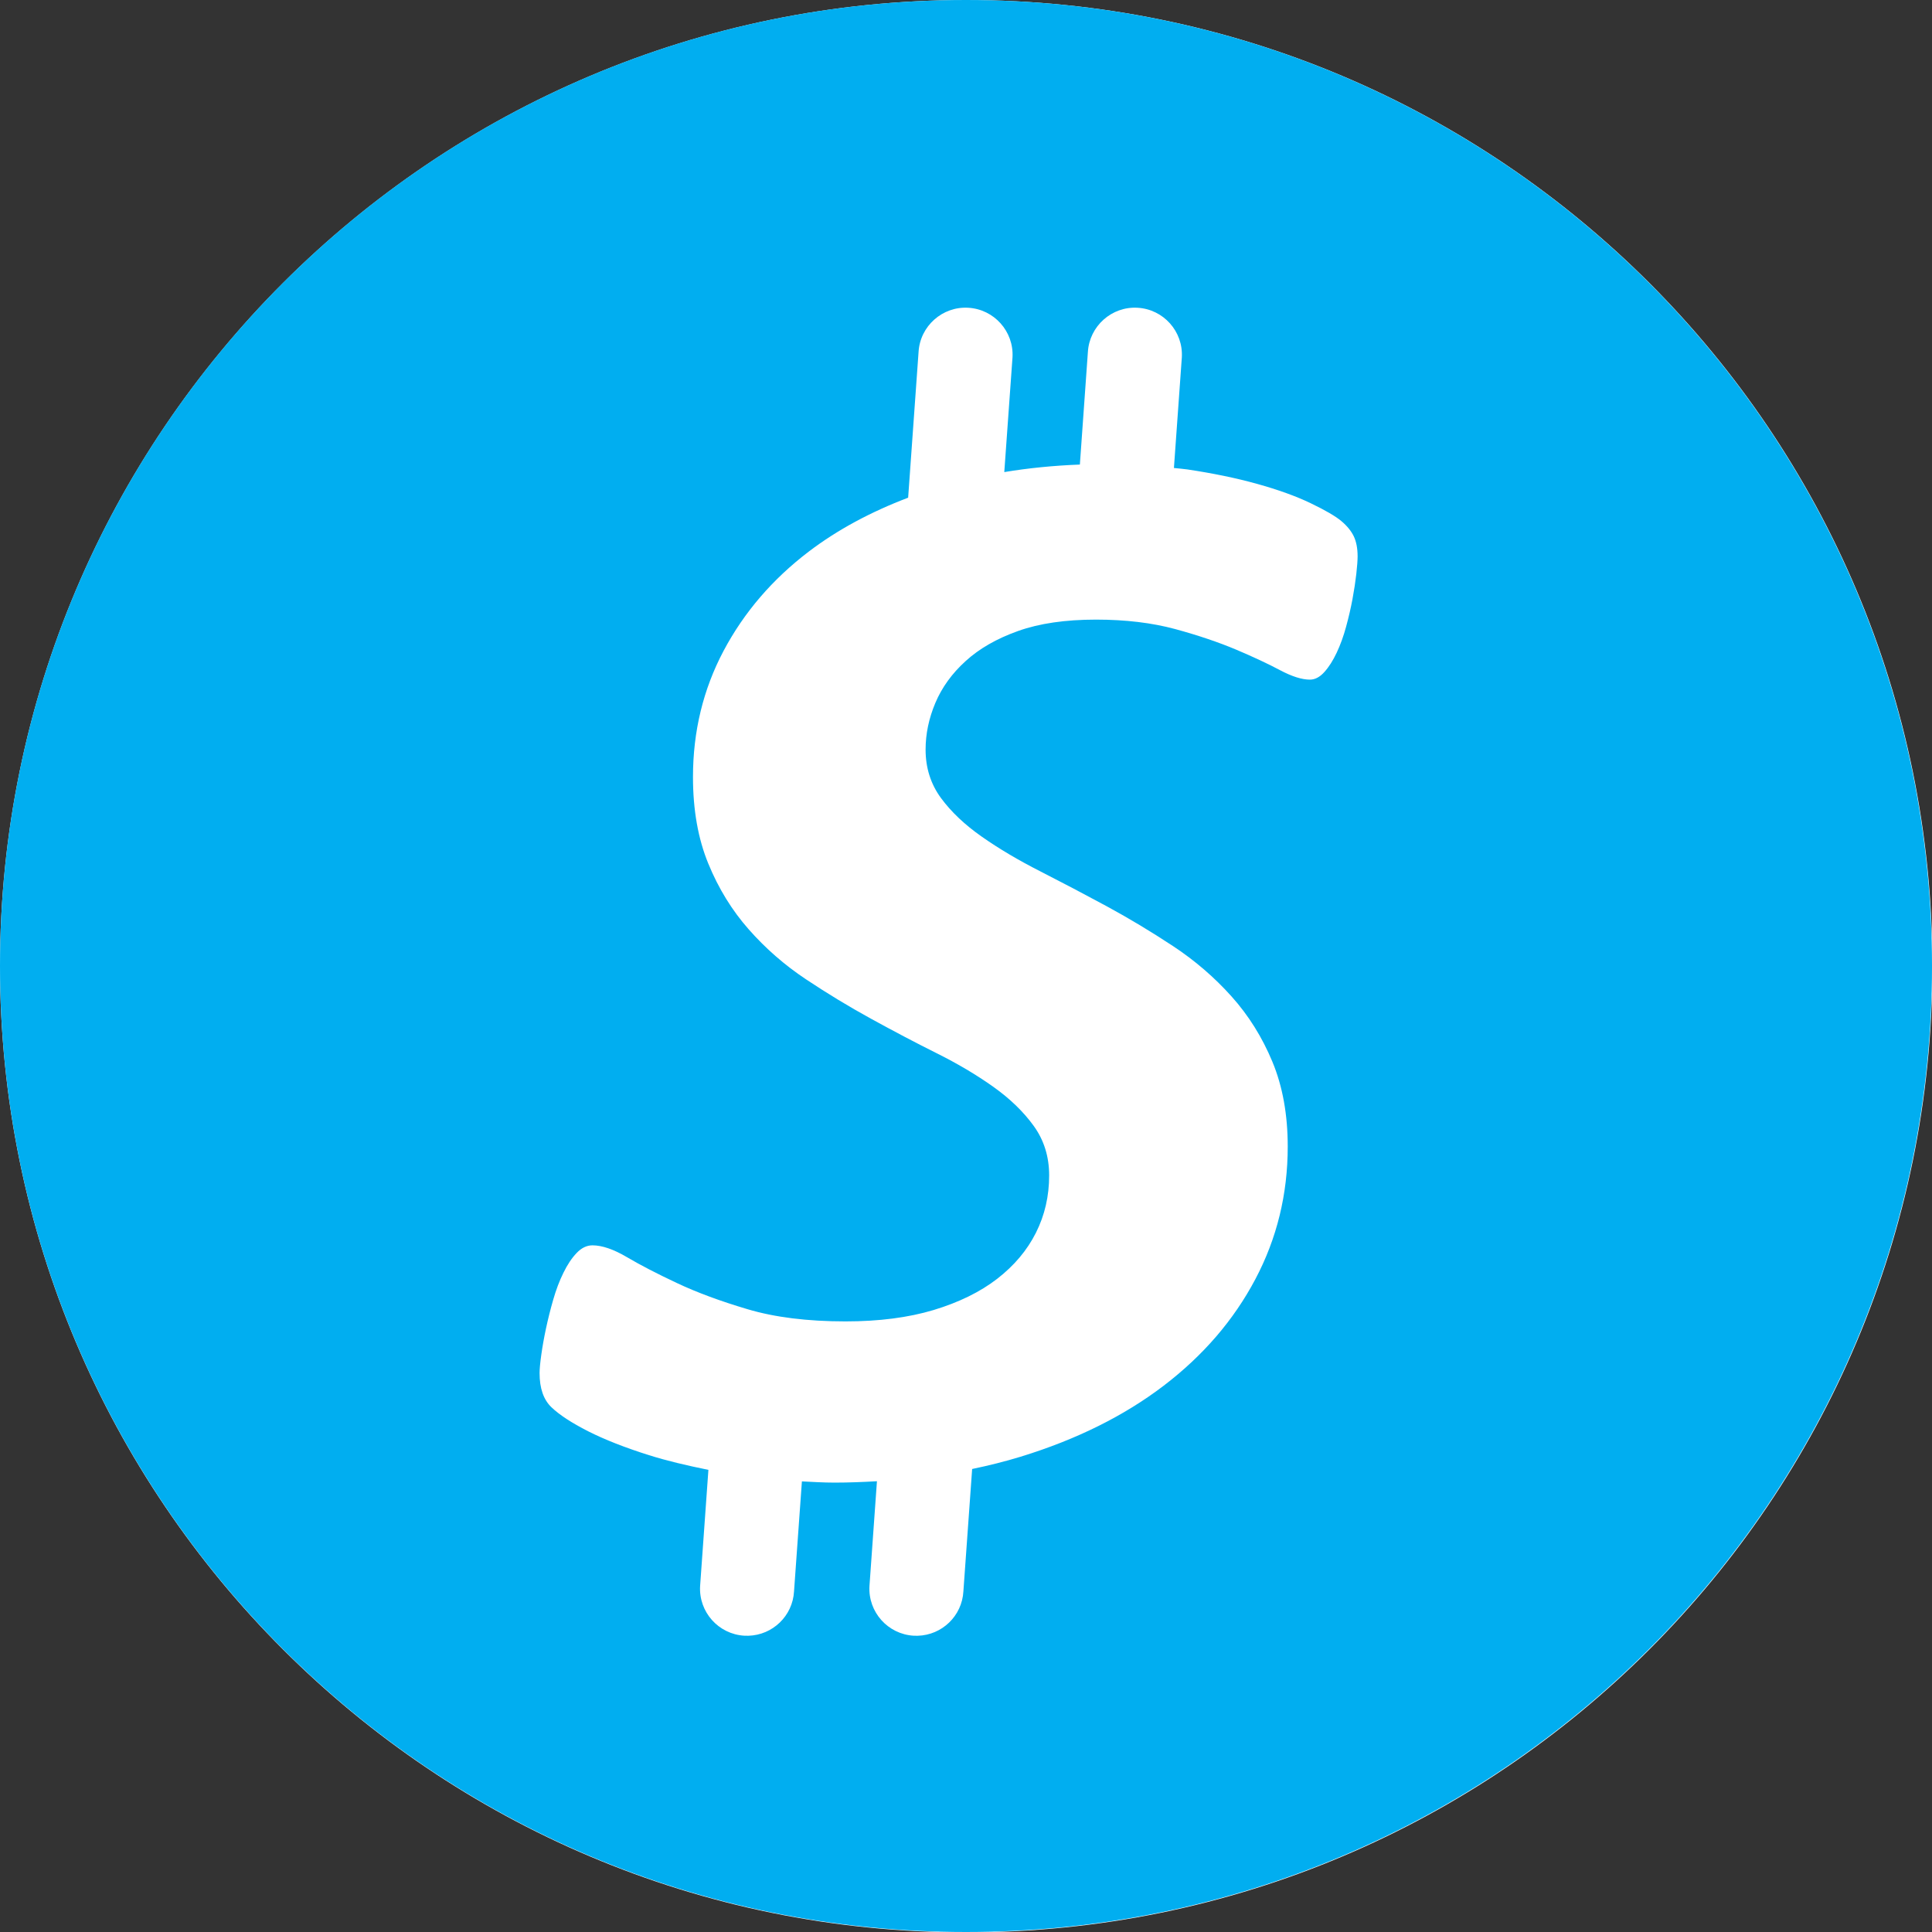
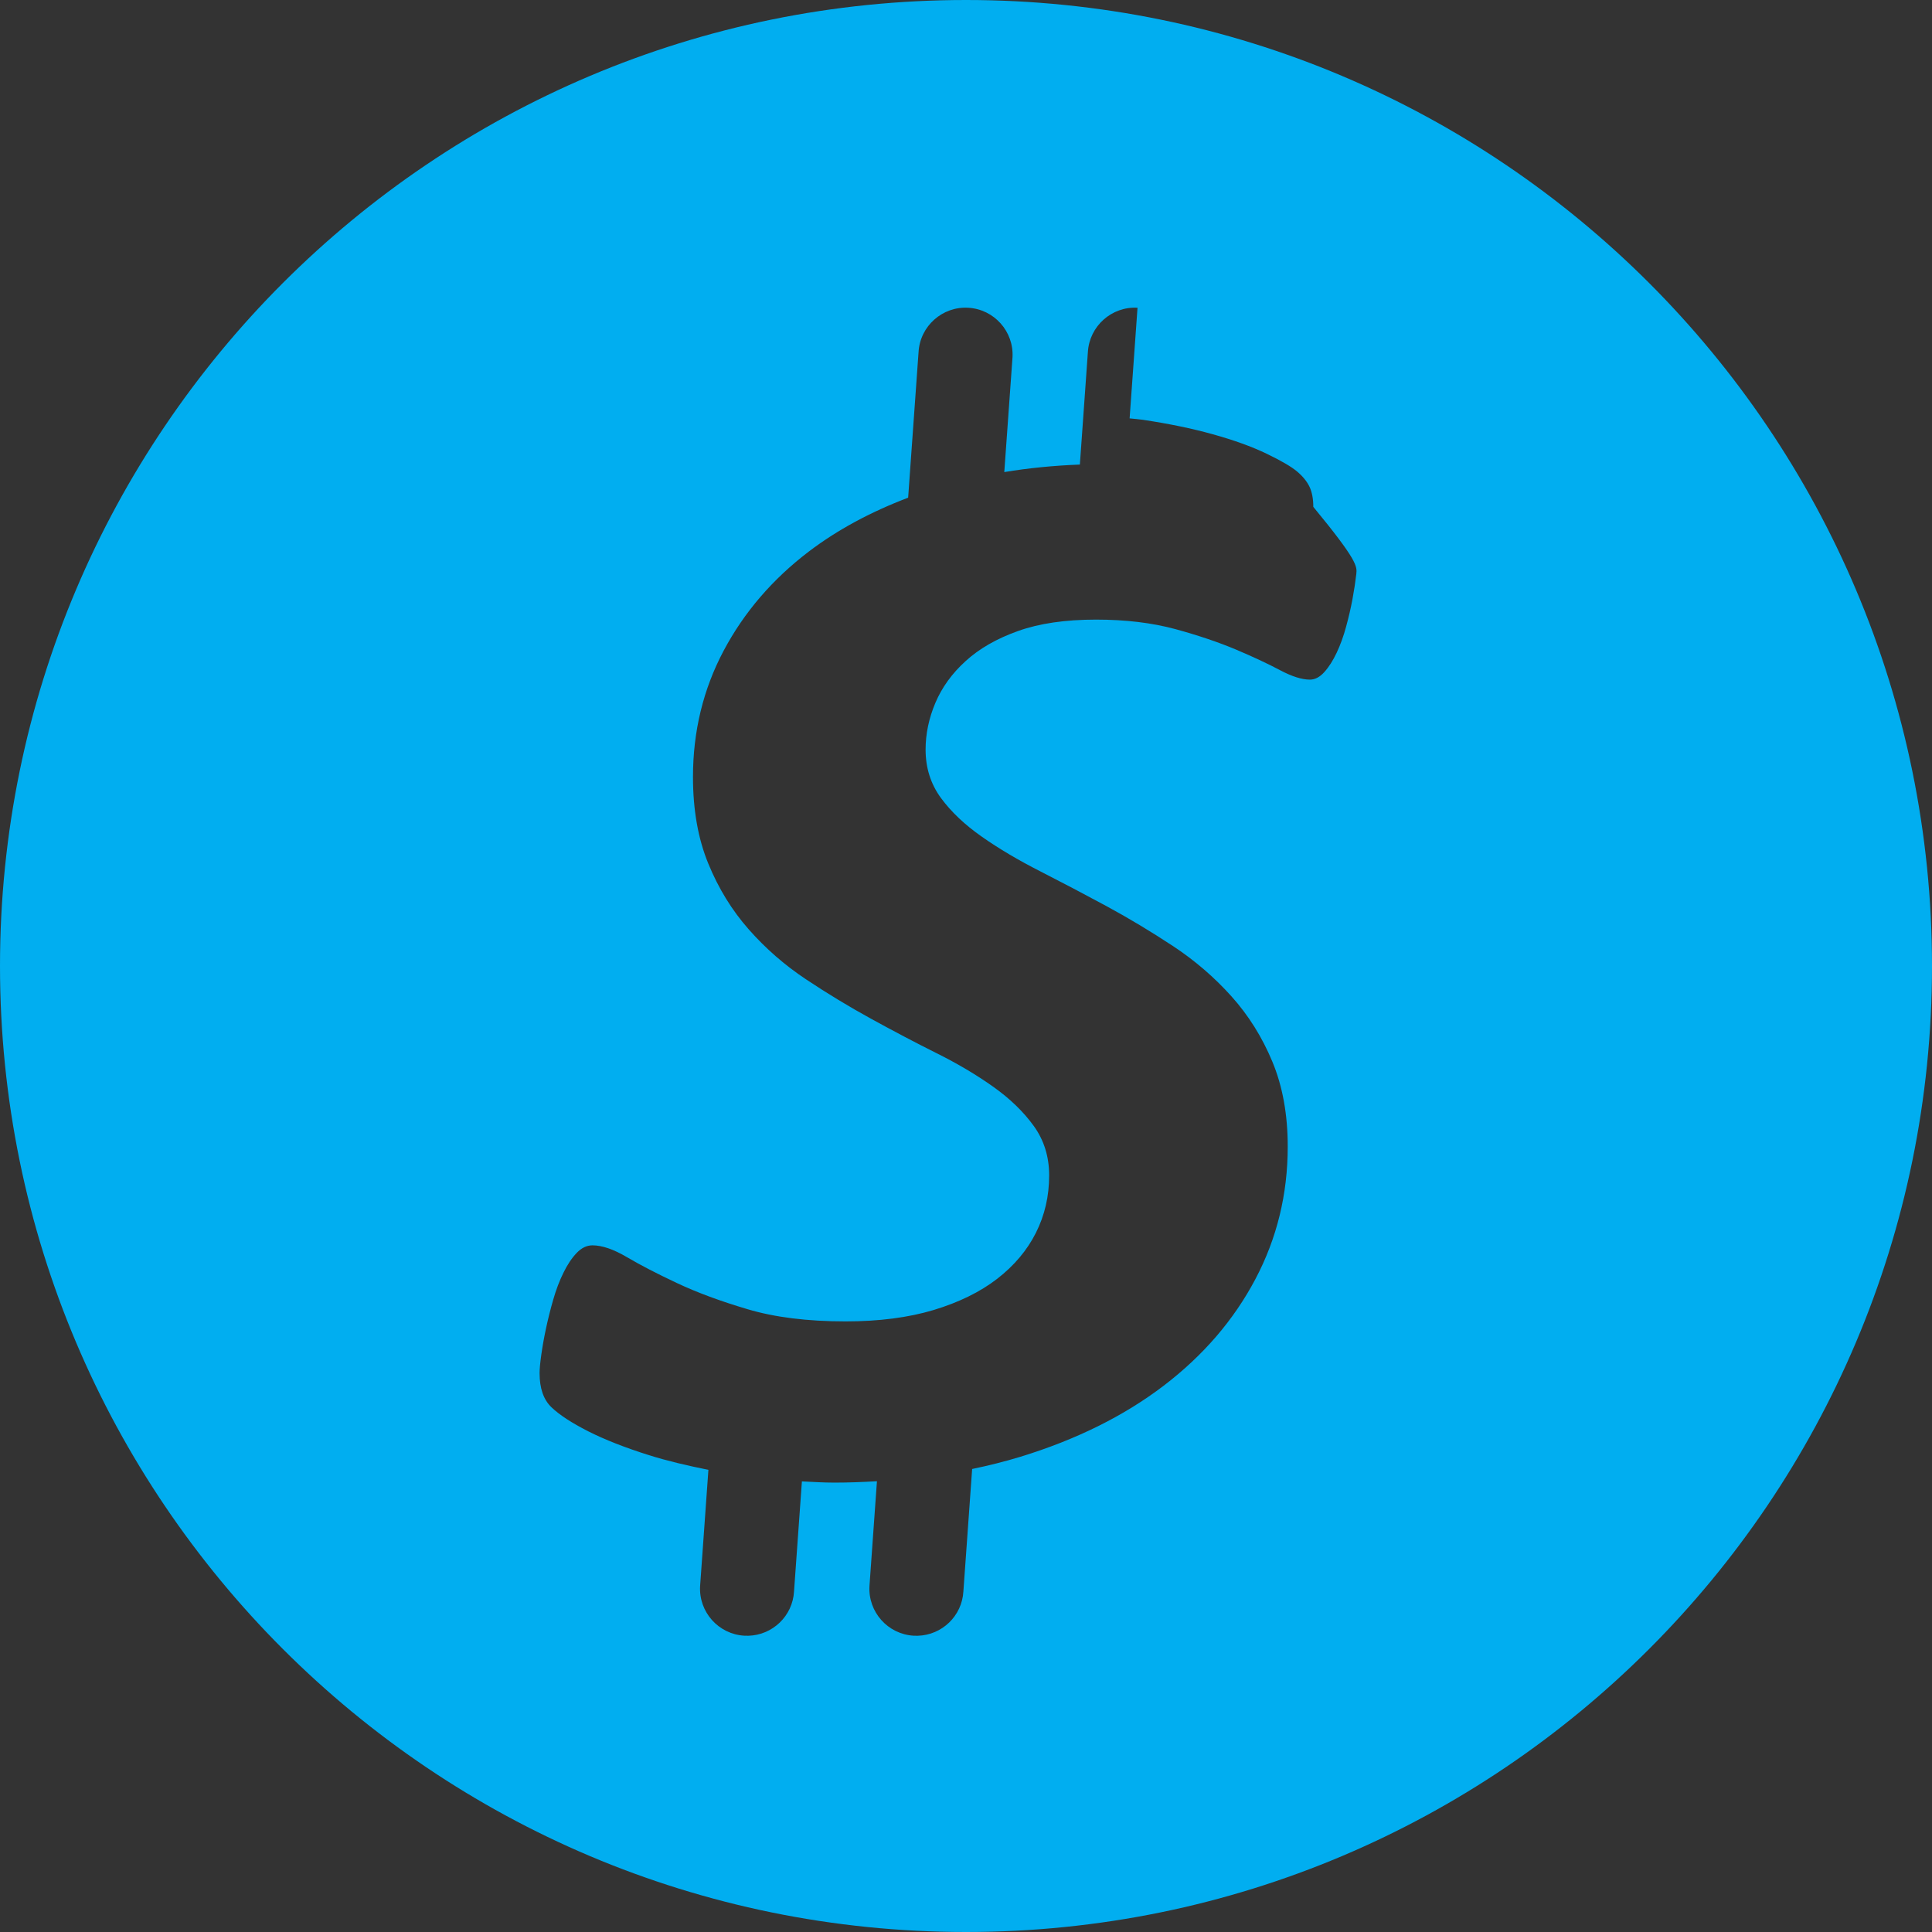
<svg xmlns="http://www.w3.org/2000/svg" version="1.1" id="Layer_1" x="0px" y="0px" width="226.777px" height="226.777px" viewBox="0 0 226.777 226.777" enable-background="new 0 0 226.777 226.777" xml:space="preserve">
  <rect x="0" y="0" width="226.777" height="226.777" fill="#333333" stroke="none" />
-   <path fill="#FFFFFF" d="M 113.413,0 C 50.777,0 0,50.776 0,113.413 c 0,62.636 50.777,113.413 113.413,113.413 62.636,0 113.411,-50.777 113.411,-113.413 C 226.824,50.776 176.049,0 113.413,0 Z" />
-   <path fill="#01AEF0" d="M113.388,0C50.765,0,0,50.767,0,113.392c0,62.618,50.765,113.385,113.389,113.385  c62.626,0,113.389-50.768,113.389-113.385C226.777,50.767,176.014,0,113.388,0z M159.202,67.375  c-0.102,0.892-0.248,1.868-0.448,2.947c-0.2,1.069-0.452,2.152-0.754,3.255c-0.298,1.102-0.666,2.112-1.099,3.035  c-0.434,0.921-0.916,1.682-1.452,2.275c-0.534,0.594-1.097,0.888-1.696,0.888c-0.937,0-2.104-0.368-3.502-1.109  c-1.401-0.745-3.118-1.549-5.151-2.411c-2.035-0.858-4.418-1.667-7.148-2.413c-2.738-0.74-5.836-1.112-9.306-1.112  c-3.6,0-6.649,0.445-9.149,1.338c-2.502,0.892-4.553,2.068-6.152,3.53c-1.602,1.451-2.787,3.095-3.55,4.903  c-0.769,1.819-1.149,3.648-1.149,5.487c0,2.142,0.599,4.031,1.796,5.673c1.202,1.633,2.803,3.152,4.805,4.55  c1.999,1.403,4.282,2.756,6.849,4.06c2.568,1.31,5.168,2.678,7.807,4.104c2.632,1.427,5.229,2.991,7.795,4.682  c2.57,1.697,4.854,3.668,6.855,5.899c1.998,2.227,3.601,4.785,4.801,7.674c1.198,2.883,1.799,6.197,1.799,9.948  c0,5.595-1.267,10.786-3.8,15.572c-2.536,4.797-6.118,8.959-10.753,12.498c-4.634,3.536-10.237,6.326-16.801,8.34  c-1.836,0.564-3.744,1.036-5.689,1.442l-1.028,14.367c-0.162,2.889-2.515,5.128-5.355,5.207c-0.155,0.004-0.313,0.004-0.471-0.005  c-3.044-0.172-5.374-2.785-5.199-5.825l0.878-12.308c-1.64,0.094-3.291,0.162-4.993,0.162c-1.324,0-2.554-0.084-3.815-0.142  l-0.924,12.91c-0.162,2.889-2.514,5.128-5.354,5.207c-0.156,0.004-0.314,0.004-0.47-0.005c-3.046-0.172-5.375-2.785-5.201-5.825  l0.974-13.642c-2.52-0.509-4.891-1.067-6.966-1.721c-2.832-0.893-5.217-1.83-7.151-2.809c-1.934-0.981-3.367-1.922-4.299-2.81  c-0.936-0.894-1.401-2.231-1.401-4.021c0-0.476,0.068-1.187,0.201-2.143c0.132-0.951,0.315-1.98,0.548-3.074  c0.236-1.099,0.516-2.235,0.851-3.394c0.331-1.156,0.732-2.217,1.202-3.167c0.463-0.951,0.981-1.726,1.549-2.319  c0.566-0.593,1.183-0.896,1.852-0.896c1.131,0,2.48,0.461,4.05,1.387c1.563,0.922,3.513,1.932,5.848,3.03  c2.333,1.103,5.1,2.128,8.303,3.078c3.199,0.953,7.036,1.433,11.501,1.433c3.934,0,7.387-0.446,10.354-1.338  c2.962-0.897,5.449-2.113,7.45-3.659c2.001-1.548,3.519-3.352,4.549-5.402c1.036-2.054,1.555-4.3,1.555-6.738  c0-2.199-0.602-4.132-1.804-5.799c-1.201-1.667-2.786-3.203-4.752-4.601c-1.966-1.396-4.199-2.725-6.698-3.965  c-2.502-1.251-5.055-2.596-7.649-4.022c-2.604-1.427-5.154-2.975-7.652-4.638c-2.502-1.666-4.737-3.618-6.703-5.849  c-1.966-2.226-3.553-4.8-4.75-7.723c-1.199-2.912-1.799-6.305-1.799-10.168c0-5.355,1.201-10.298,3.598-14.819  c2.402-4.521,5.736-8.399,10.002-11.646c3.361-2.553,7.257-4.647,11.656-6.319l1.222-17.092c0.172-3.05,2.804-5.378,5.825-5.202  c3.046,0.17,5.375,2.784,5.202,5.824l-0.964,13.465c2.841-0.472,5.796-0.766,8.872-0.883l0.94-13.204  c0.177-3.05,2.806-5.378,5.827-5.202c3.046,0.17,5.376,2.784,5.201,5.824l-0.928,12.985c0.514,0.059,1.051,0.092,1.555,0.166  c3.003,0.45,5.738,1.01,8.202,1.697c2.466,0.685,4.567,1.441,6.301,2.274c1.736,0.834,2.934,1.536,3.601,2.1  c0.667,0.562,1.151,1.157,1.451,1.778c0.3,0.628,0.451,1.418,0.451,2.369C159.353,65.801,159.3,66.482,159.202,67.375z" />
+   <path fill="#01AEF0" d="M113.388,0C50.765,0,0,50.767,0,113.392c0,62.618,50.765,113.385,113.389,113.385  c62.626,0,113.389-50.768,113.389-113.385C226.777,50.767,176.014,0,113.388,0z M159.202,67.375  c-0.102,0.892-0.248,1.868-0.448,2.947c-0.2,1.069-0.452,2.152-0.754,3.255c-0.298,1.102-0.666,2.112-1.099,3.035  c-0.434,0.921-0.916,1.682-1.452,2.275c-0.534,0.594-1.097,0.888-1.696,0.888c-0.937,0-2.104-0.368-3.502-1.109  c-1.401-0.745-3.118-1.549-5.151-2.411c-2.035-0.858-4.418-1.667-7.148-2.413c-2.738-0.74-5.836-1.112-9.306-1.112  c-3.6,0-6.649,0.445-9.149,1.338c-2.502,0.892-4.553,2.068-6.152,3.53c-1.602,1.451-2.787,3.095-3.55,4.903  c-0.769,1.819-1.149,3.648-1.149,5.487c0,2.142,0.599,4.031,1.796,5.673c1.202,1.633,2.803,3.152,4.805,4.55  c1.999,1.403,4.282,2.756,6.849,4.06c2.568,1.31,5.168,2.678,7.807,4.104c2.632,1.427,5.229,2.991,7.795,4.682  c2.57,1.697,4.854,3.668,6.855,5.899c1.998,2.227,3.601,4.785,4.801,7.674c1.198,2.883,1.799,6.197,1.799,9.948  c0,5.595-1.267,10.786-3.8,15.572c-2.536,4.797-6.118,8.959-10.753,12.498c-4.634,3.536-10.237,6.326-16.801,8.34  c-1.836,0.564-3.744,1.036-5.689,1.442l-1.028,14.367c-0.162,2.889-2.515,5.128-5.355,5.207c-0.155,0.004-0.313,0.004-0.471-0.005  c-3.044-0.172-5.374-2.785-5.199-5.825l0.878-12.308c-1.64,0.094-3.291,0.162-4.993,0.162c-1.324,0-2.554-0.084-3.815-0.142  l-0.924,12.91c-0.162,2.889-2.514,5.128-5.354,5.207c-0.156,0.004-0.314,0.004-0.47-0.005c-3.046-0.172-5.375-2.785-5.201-5.825  l0.974-13.642c-2.52-0.509-4.891-1.067-6.966-1.721c-2.832-0.893-5.217-1.83-7.151-2.809c-1.934-0.981-3.367-1.922-4.299-2.81  c-0.936-0.894-1.401-2.231-1.401-4.021c0-0.476,0.068-1.187,0.201-2.143c0.132-0.951,0.315-1.98,0.548-3.074  c0.236-1.099,0.516-2.235,0.851-3.394c0.331-1.156,0.732-2.217,1.202-3.167c0.463-0.951,0.981-1.726,1.549-2.319  c0.566-0.593,1.183-0.896,1.852-0.896c1.131,0,2.48,0.461,4.05,1.387c1.563,0.922,3.513,1.932,5.848,3.03  c2.333,1.103,5.1,2.128,8.303,3.078c3.199,0.953,7.036,1.433,11.501,1.433c3.934,0,7.387-0.446,10.354-1.338  c2.962-0.897,5.449-2.113,7.45-3.659c2.001-1.548,3.519-3.352,4.549-5.402c1.036-2.054,1.555-4.3,1.555-6.738  c0-2.199-0.602-4.132-1.804-5.799c-1.201-1.667-2.786-3.203-4.752-4.601c-1.966-1.396-4.199-2.725-6.698-3.965  c-2.502-1.251-5.055-2.596-7.649-4.022c-2.604-1.427-5.154-2.975-7.652-4.638c-2.502-1.666-4.737-3.618-6.703-5.849  c-1.966-2.226-3.553-4.8-4.75-7.723c-1.199-2.912-1.799-6.305-1.799-10.168c0-5.355,1.201-10.298,3.598-14.819  c2.402-4.521,5.736-8.399,10.002-11.646c3.361-2.553,7.257-4.647,11.656-6.319l1.222-17.092c0.172-3.05,2.804-5.378,5.825-5.202  c3.046,0.17,5.375,2.784,5.202,5.824l-0.964,13.465c2.841-0.472,5.796-0.766,8.872-0.883l0.94-13.204  c0.177-3.05,2.806-5.378,5.827-5.202l-0.928,12.985c0.514,0.059,1.051,0.092,1.555,0.166  c3.003,0.45,5.738,1.01,8.202,1.697c2.466,0.685,4.567,1.441,6.301,2.274c1.736,0.834,2.934,1.536,3.601,2.1  c0.667,0.562,1.151,1.157,1.451,1.778c0.3,0.628,0.451,1.418,0.451,2.369C159.353,65.801,159.3,66.482,159.202,67.375z" />
</svg>